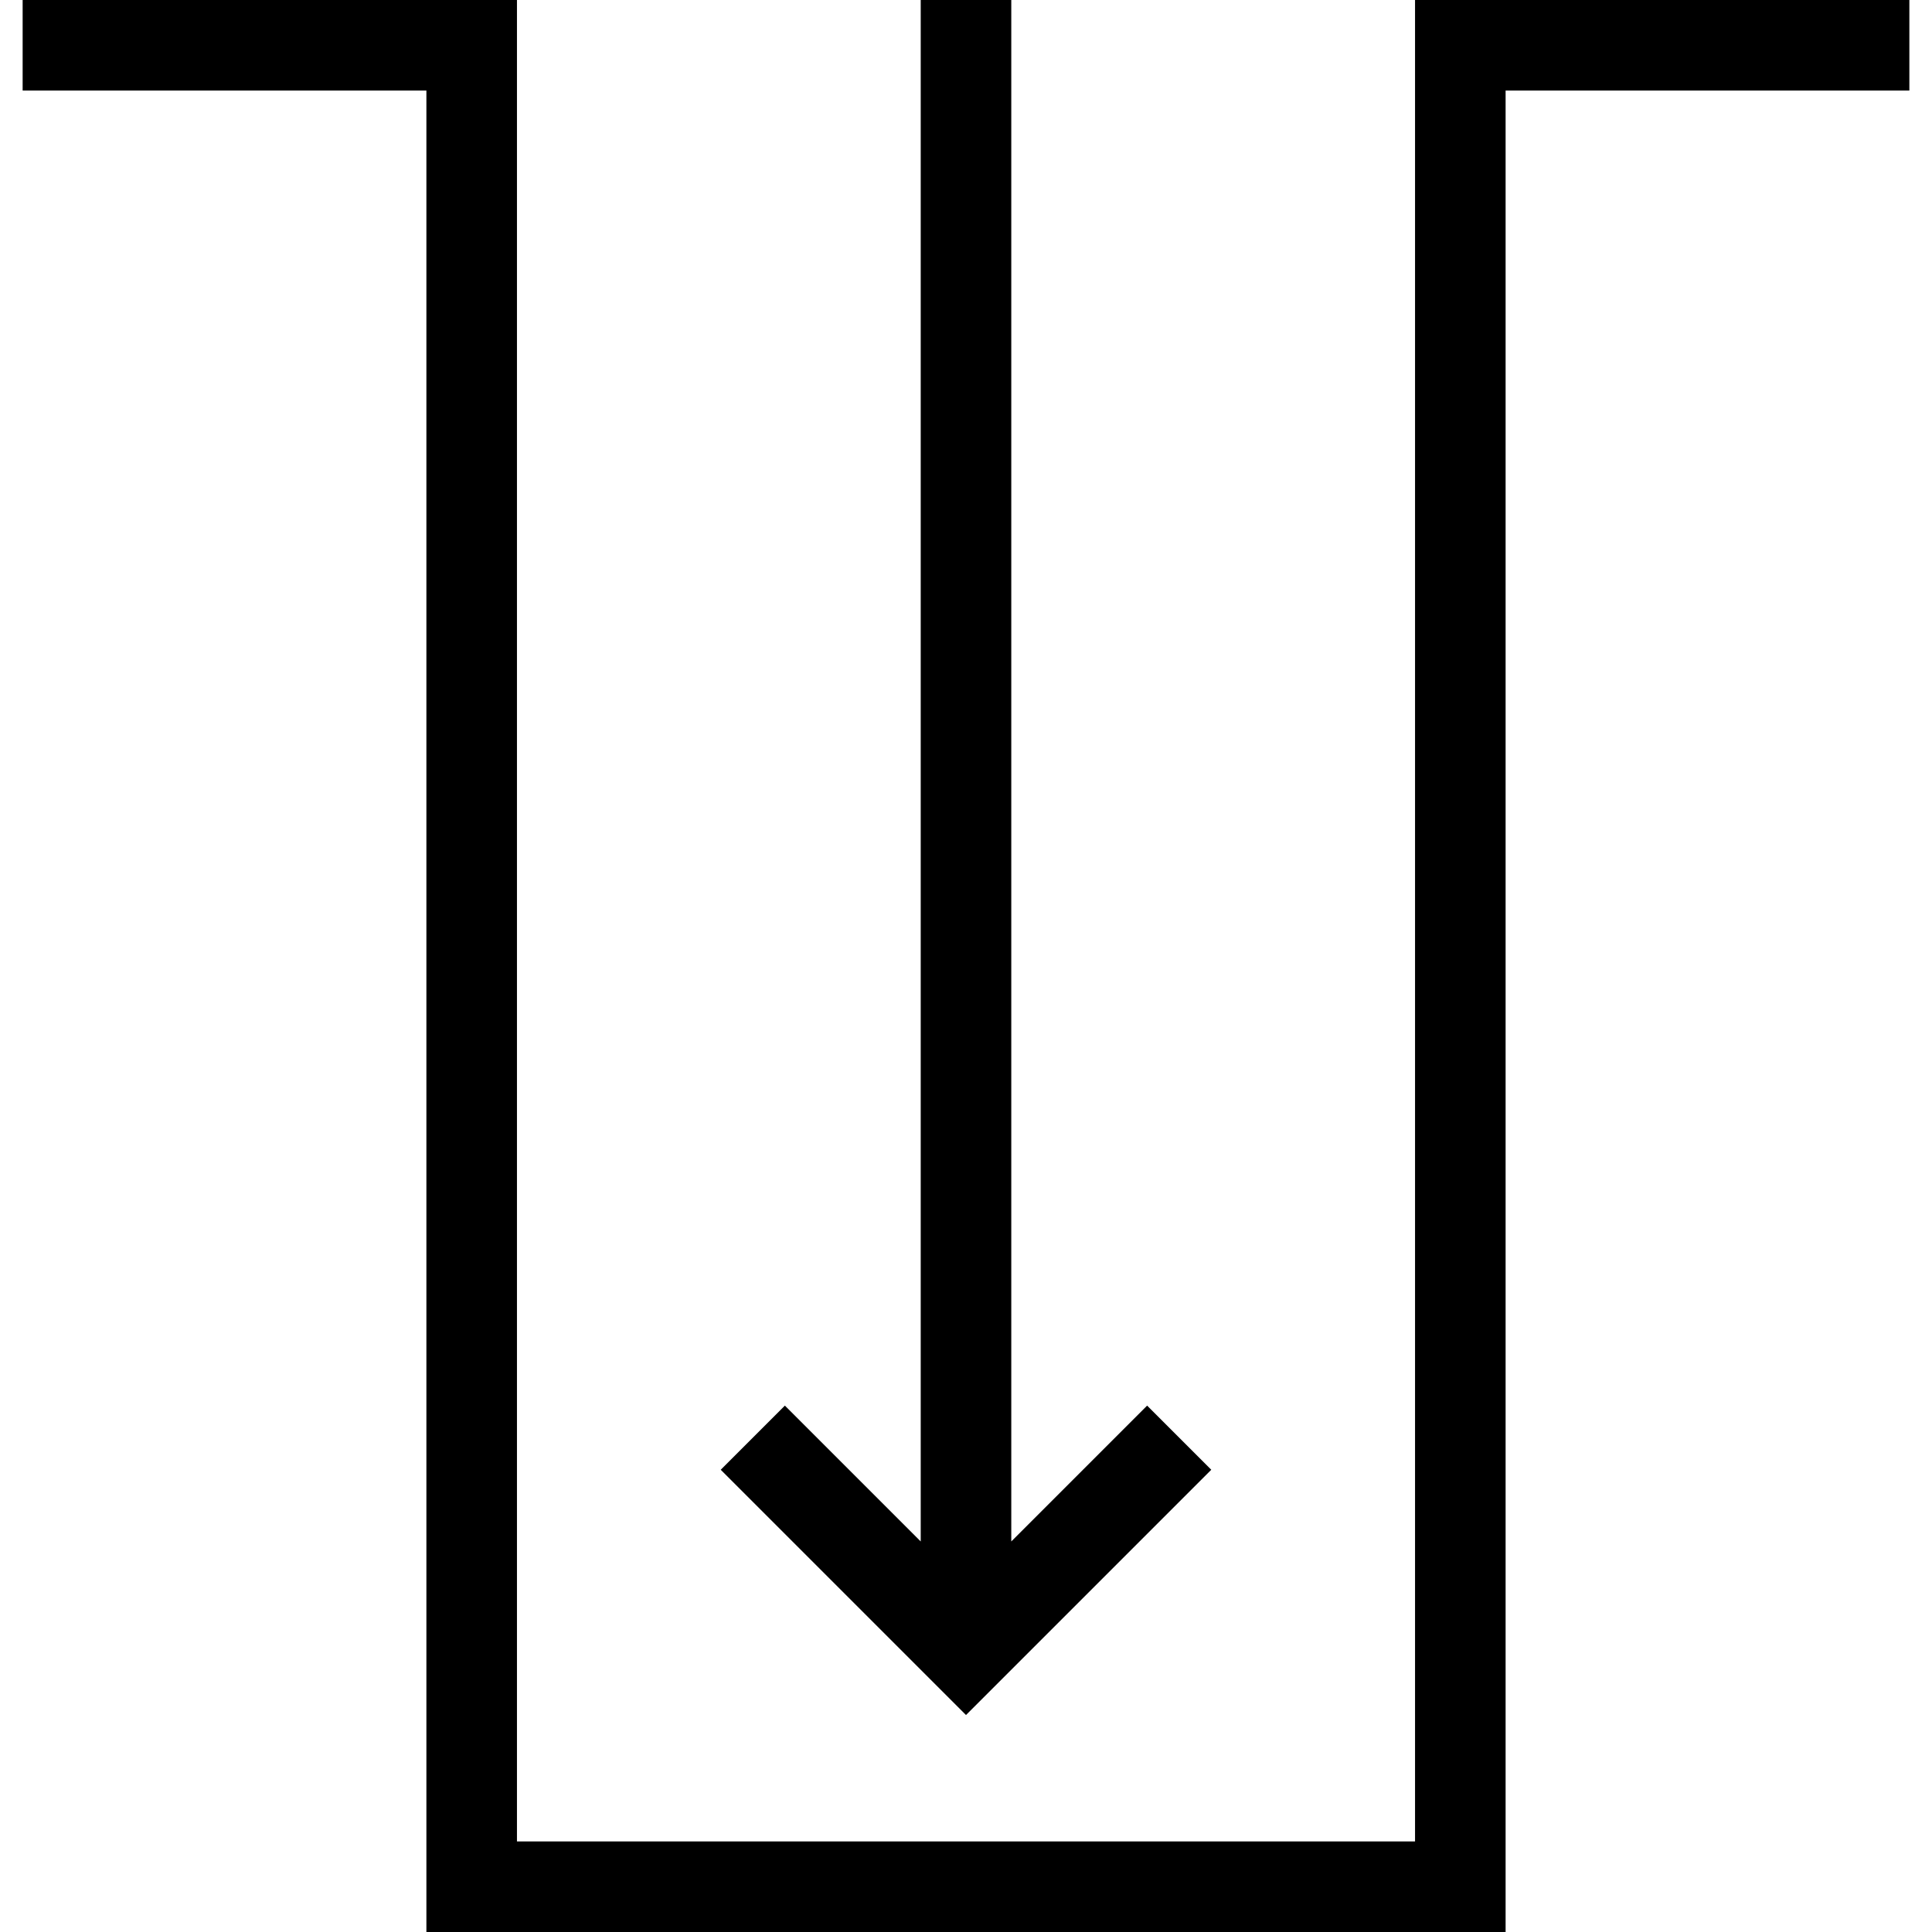
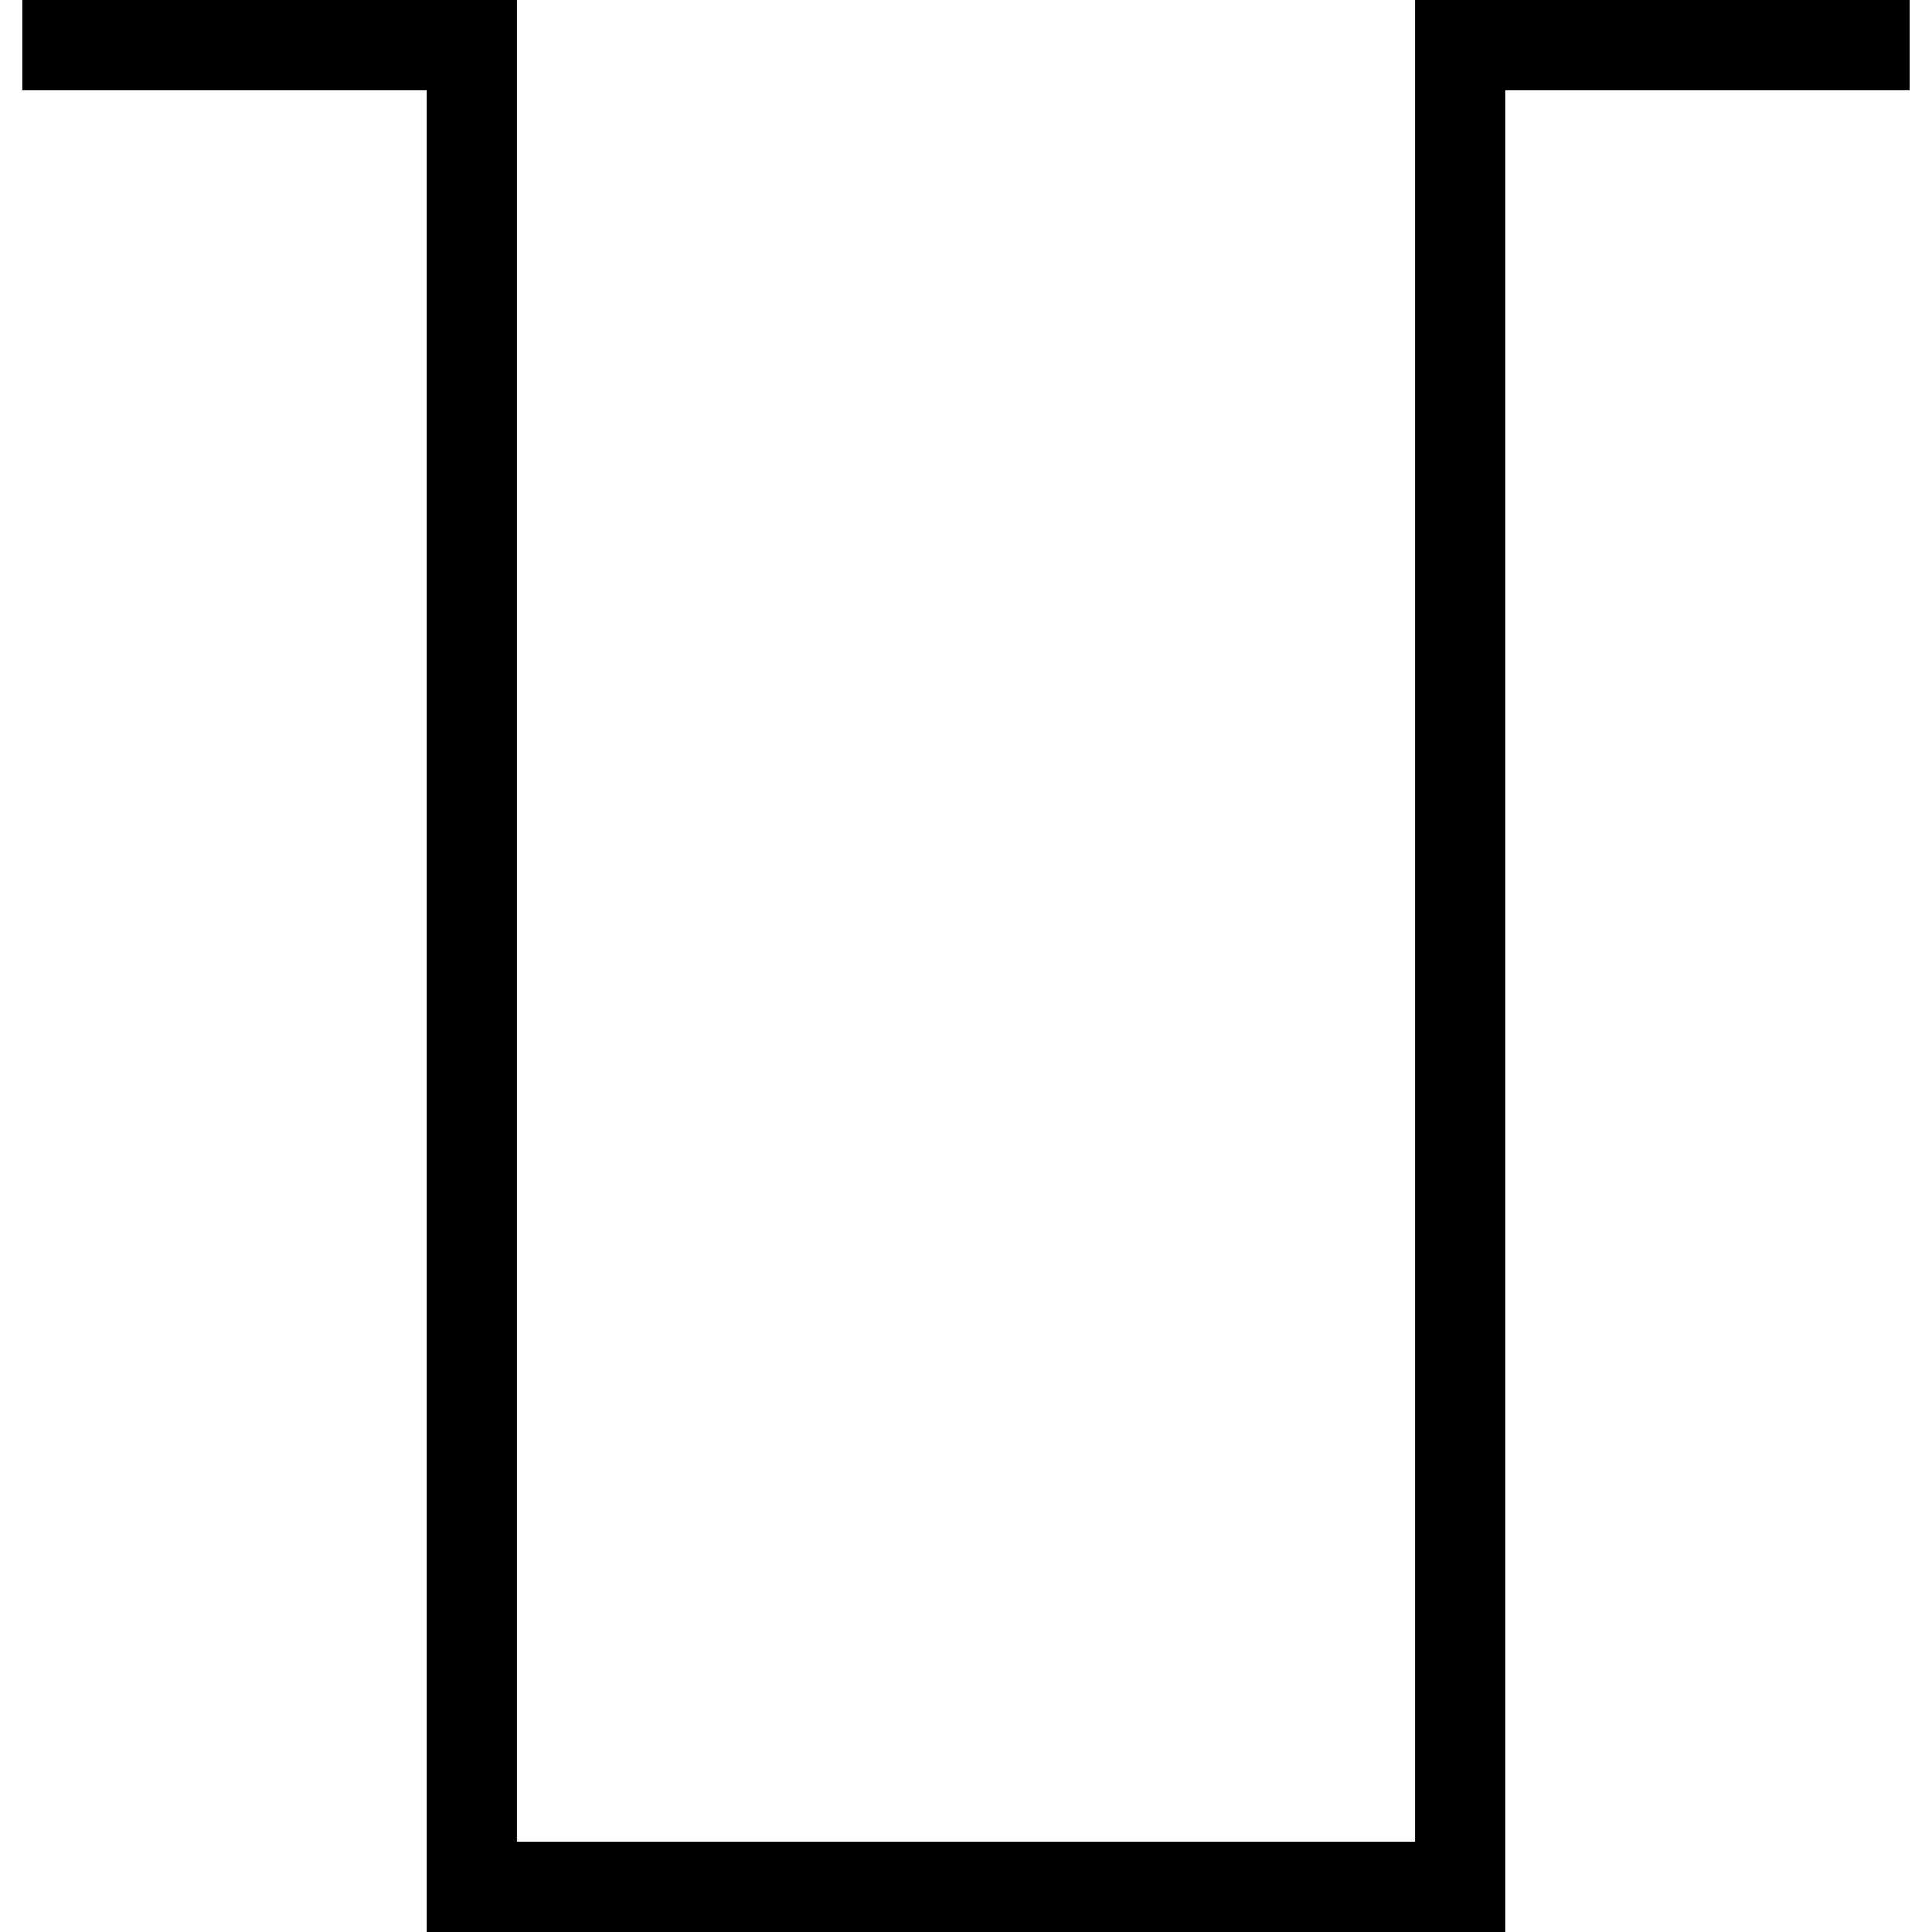
<svg xmlns="http://www.w3.org/2000/svg" preserveAspectRatio="xMidYMid meet" viewBox="0 0 512 512" height="512pt" width="512pt" version="1.0">
  <g stroke="none" fill="#000000" transform="translate(0,512) scale(0.1,-0.1)">
    <path d="M60 5000 l0 -120 535 0 535 0 0 -2440 0 -2440 1430 0 1430 0 0 2440 0 2440 535 0 535 0 0 120 0 120 -655 0 -655 0 0 -2440 0 -2440 -1190 0 -1190 0 0 2440 0 2440 -655 0 -655 0 0 -120z" />
-     <path d="M2440 3078 l0 -2043 -180 180 -180 180 -85 -85 -85 -85 325 -325 325 -325 325 325 325 325 -85 85 -85 85 -180 -180 -180 -180 0 2043 0 2042 -120 0 -120 0 0 -2042z" />
  </g>
</svg>